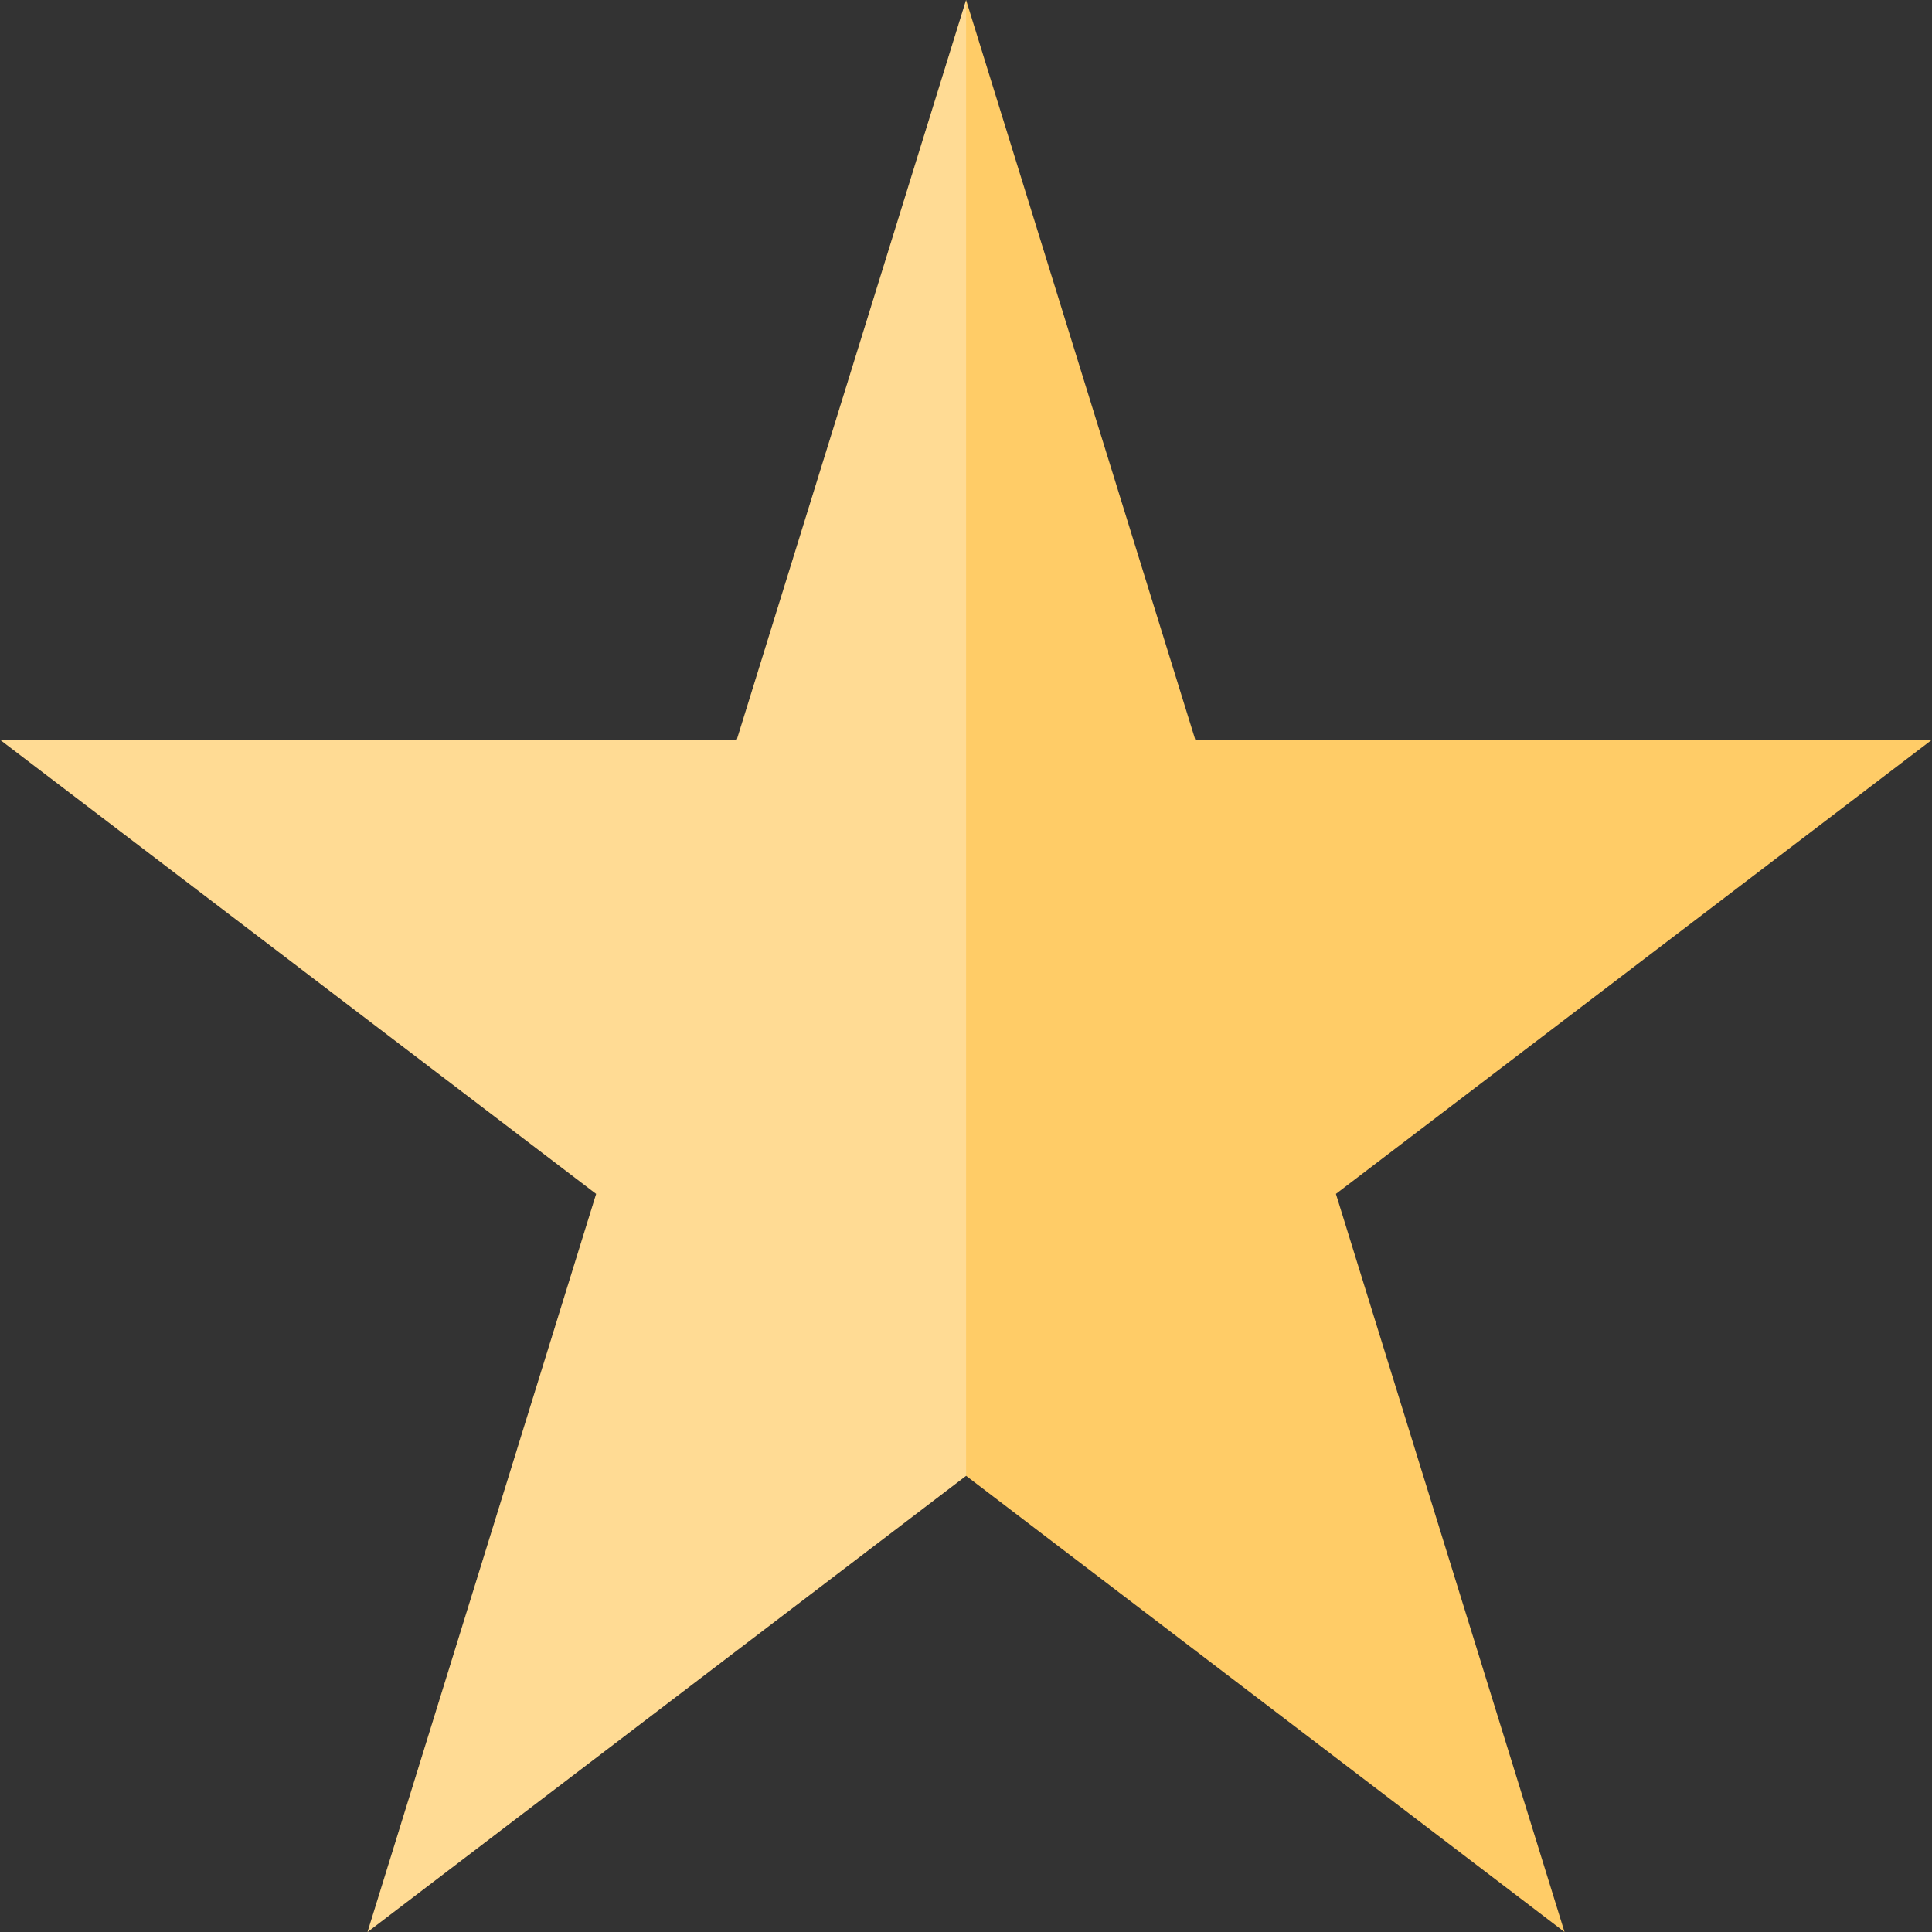
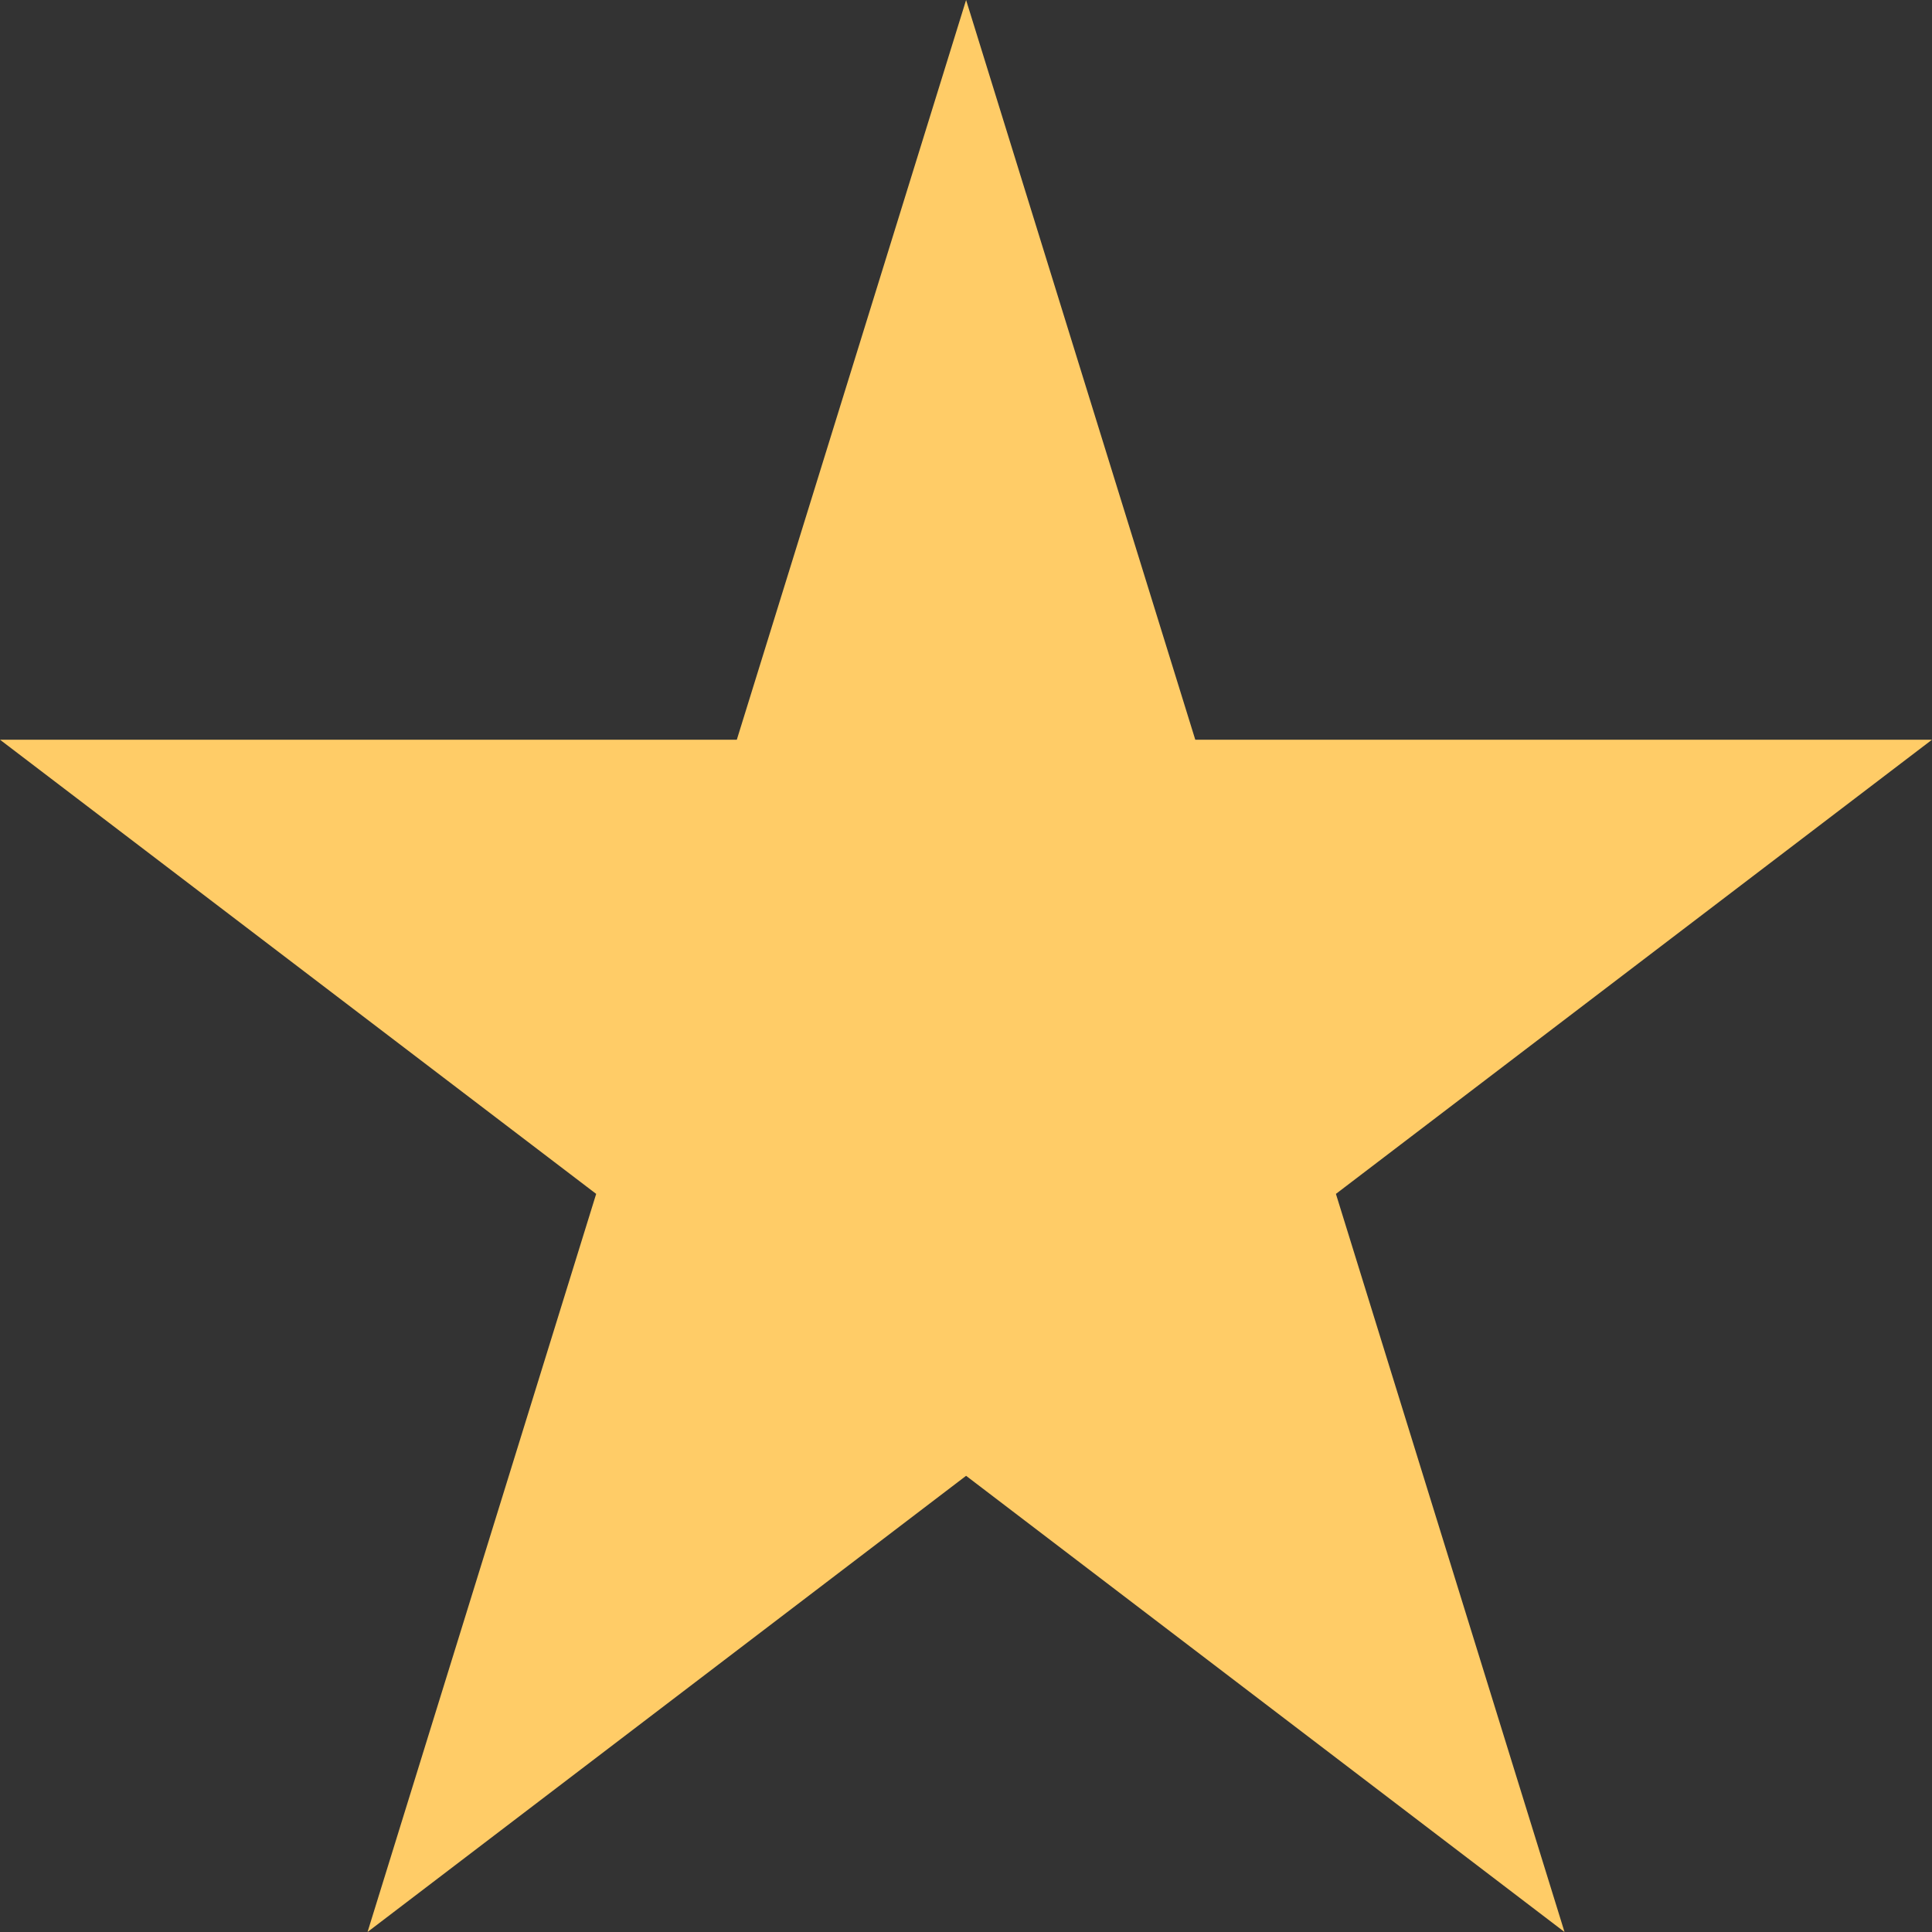
<svg xmlns="http://www.w3.org/2000/svg" height="800px" width="800px" version="1.1" id="Layer_1" viewBox="0 0 512 512" xml:space="preserve">
  <rect x="0" y="0" width="512" height="512" fill="#333333" stroke="none" />
  <path style="fill:#FFCC67;" d="M414.616,512L256.024,391.104L97.4,512l60.592-195.608L0,196.032h195.264L256.024,0l60.736,196.032  H512l-157.968,120.36L414.616,512z" />
  <g style="opacity:0.3;">
-     <path style="fill:#FFFFFF;" d="M256.024,391.104L97.4,512l60.592-195.608L0,196.032h195.264L256.024,0" />
-   </g>
+     </g>
</svg>